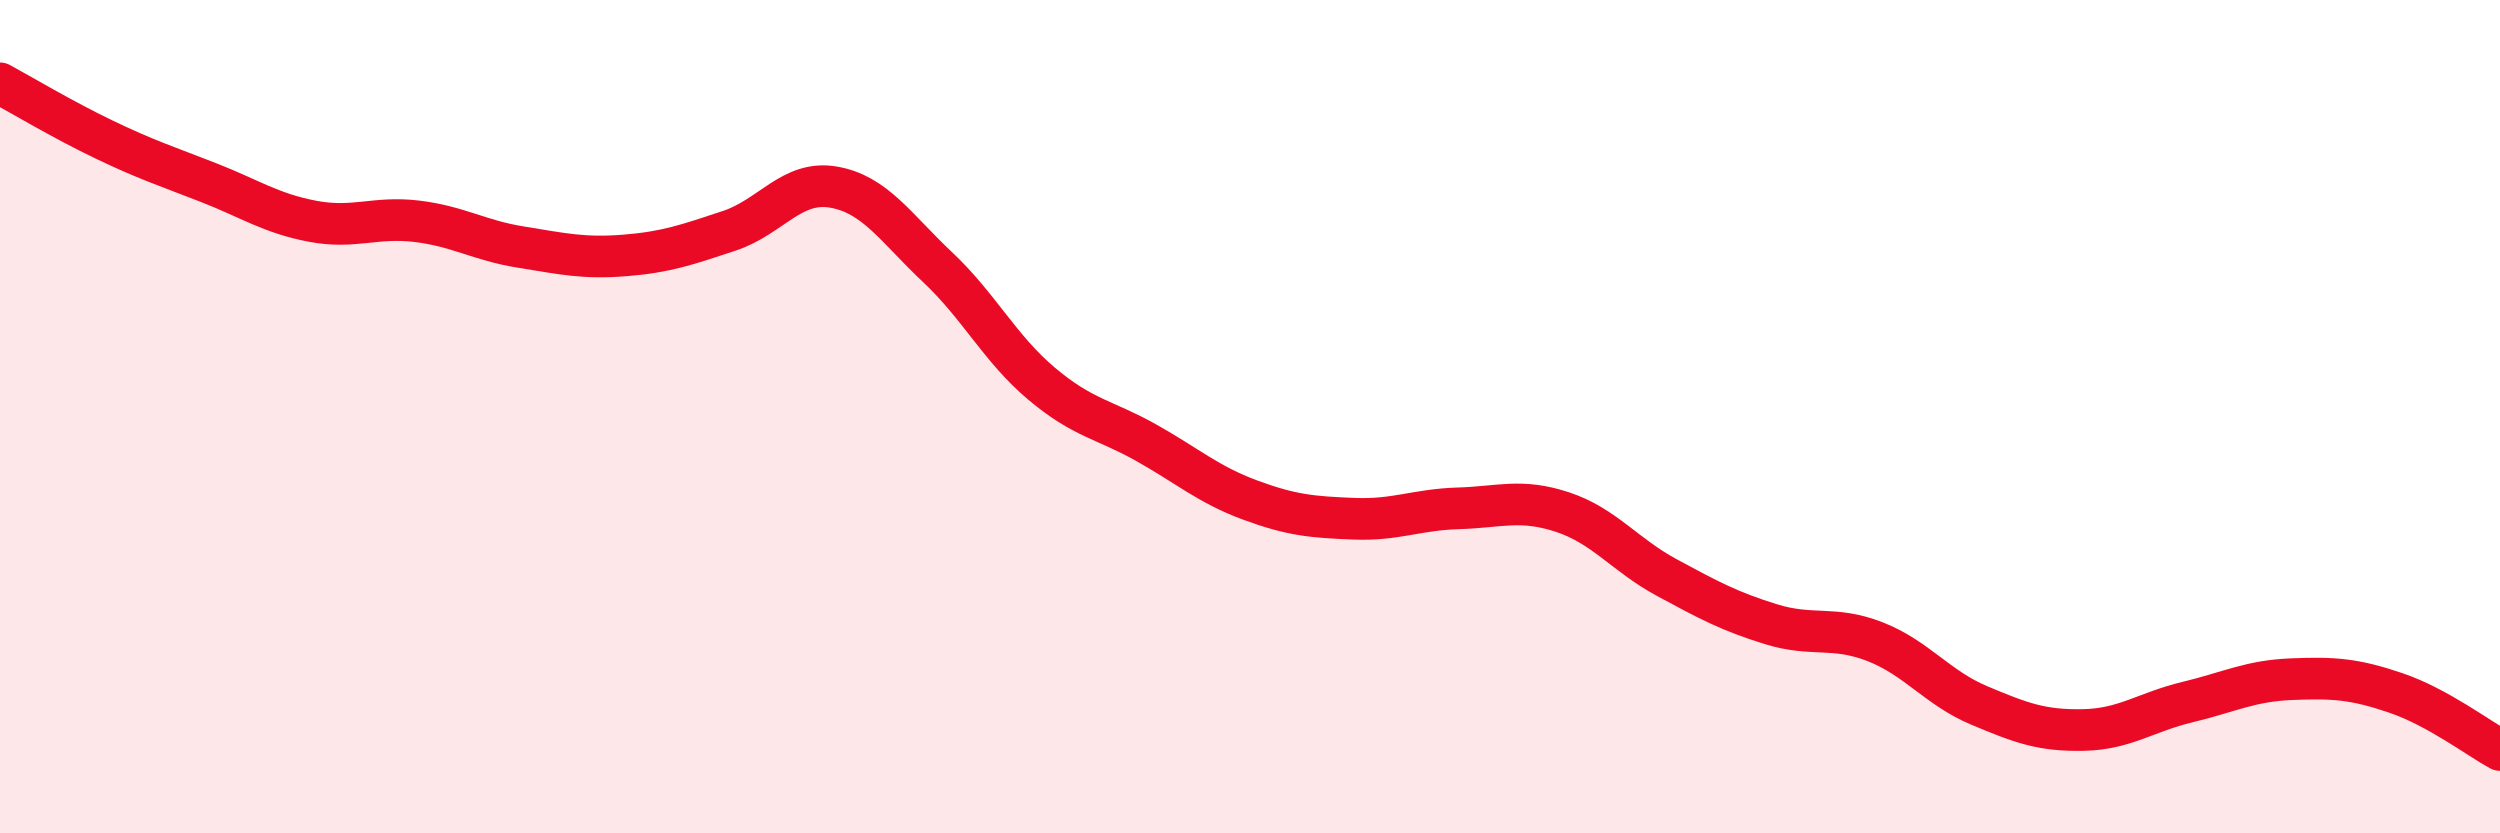
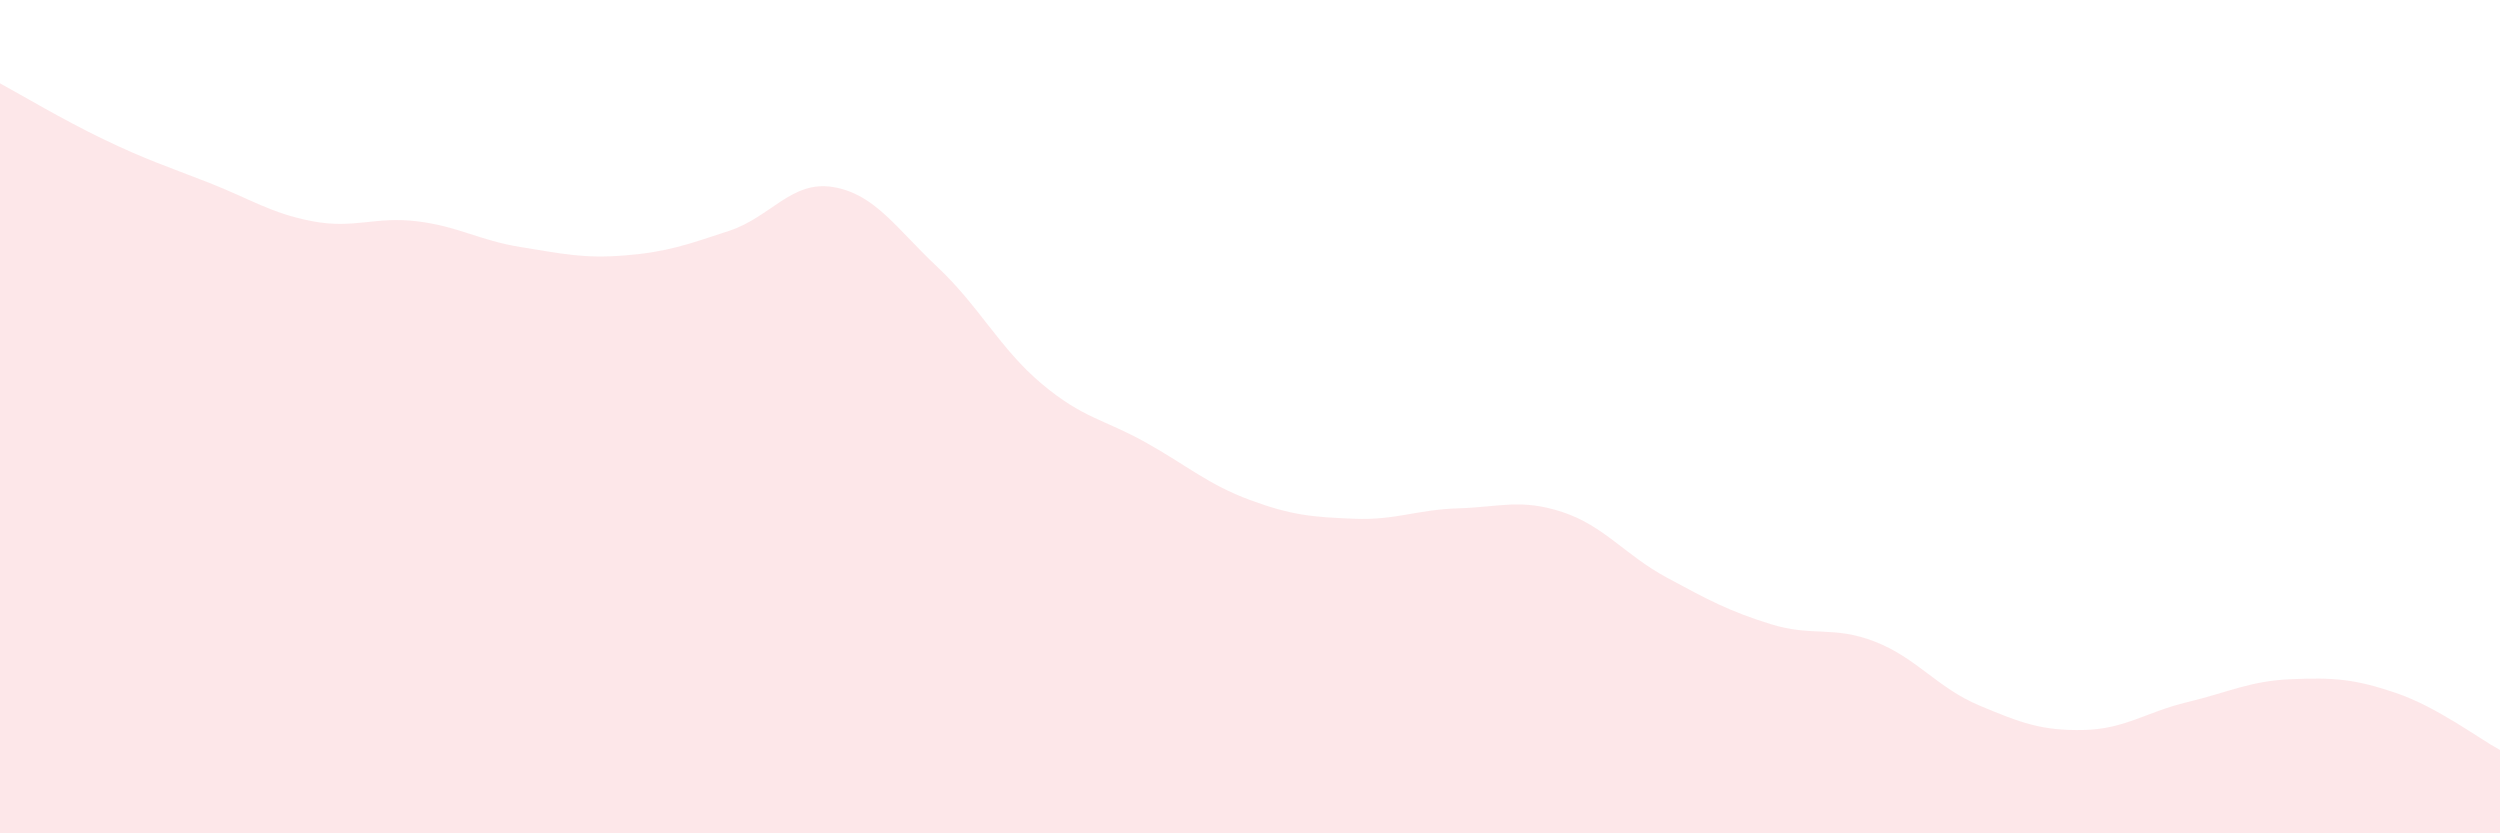
<svg xmlns="http://www.w3.org/2000/svg" width="60" height="20" viewBox="0 0 60 20">
  <path d="M 0,2 C 0.5,2.27 1.5,2.87 2.5,3.35 C 3.5,3.83 4,3.99 5,4.38 C 6,4.77 6.5,5.12 7.5,5.31 C 8.5,5.5 9,5.19 10,5.31 C 11,5.43 11.5,5.77 12.5,5.93 C 13.5,6.09 14,6.21 15,6.13 C 16,6.05 16.5,5.87 17.5,5.54 C 18.5,5.21 19,4.32 20,4.49 C 21,4.66 21.5,5.47 22.5,6.41 C 23.5,7.35 24,8.37 25,9.21 C 26,10.05 26.5,10.06 27.5,10.62 C 28.5,11.18 29,11.63 30,12 C 31,12.37 31.5,12.41 32.5,12.45 C 33.5,12.49 34,12.23 35,12.2 C 36,12.17 36.5,11.96 37.5,12.29 C 38.5,12.62 39,13.32 40,13.86 C 41,14.4 41.5,14.67 42.5,14.98 C 43.5,15.29 44,15.01 45,15.4 C 46,15.79 46.5,16.51 47.5,16.93 C 48.5,17.35 49,17.54 50,17.52 C 51,17.5 51.5,17.09 52.5,16.85 C 53.5,16.61 54,16.34 55,16.3 C 56,16.26 56.5,16.29 57.5,16.63 C 58.5,16.97 59.5,17.73 60,18L60 20L0 20Z" fill="#EB0A25" opacity="0.1" stroke-linecap="round" stroke-linejoin="round" />
-   <path d="M 0,2 C 0.5,2.27 1.5,2.87 2.5,3.35 C 3.5,3.83 4,3.99 5,4.38 C 6,4.77 6.5,5.12 7.5,5.31 C 8.5,5.5 9,5.19 10,5.31 C 11,5.43 11.5,5.77 12.5,5.93 C 13.5,6.09 14,6.21 15,6.13 C 16,6.05 16.5,5.87 17.5,5.54 C 18.5,5.21 19,4.32 20,4.49 C 21,4.66 21.5,5.47 22.5,6.41 C 23.5,7.35 24,8.37 25,9.21 C 26,10.05 26.5,10.06 27.5,10.62 C 28.5,11.18 29,11.63 30,12 C 31,12.37 31.5,12.41 32.5,12.45 C 33.5,12.49 34,12.23 35,12.2 C 36,12.17 36.5,11.96 37.5,12.29 C 38.5,12.62 39,13.32 40,13.86 C 41,14.4 41.5,14.67 42.5,14.98 C 43.5,15.29 44,15.01 45,15.4 C 46,15.79 46.5,16.51 47.5,16.93 C 48.5,17.35 49,17.54 50,17.52 C 51,17.5 51.5,17.09 52.5,16.85 C 53.5,16.61 54,16.34 55,16.3 C 56,16.26 56.5,16.29 57.5,16.63 C 58.5,16.97 59.5,17.73 60,18" stroke="#EB0A25" stroke-width="1" fill="none" stroke-linecap="round" stroke-linejoin="round" />
</svg>